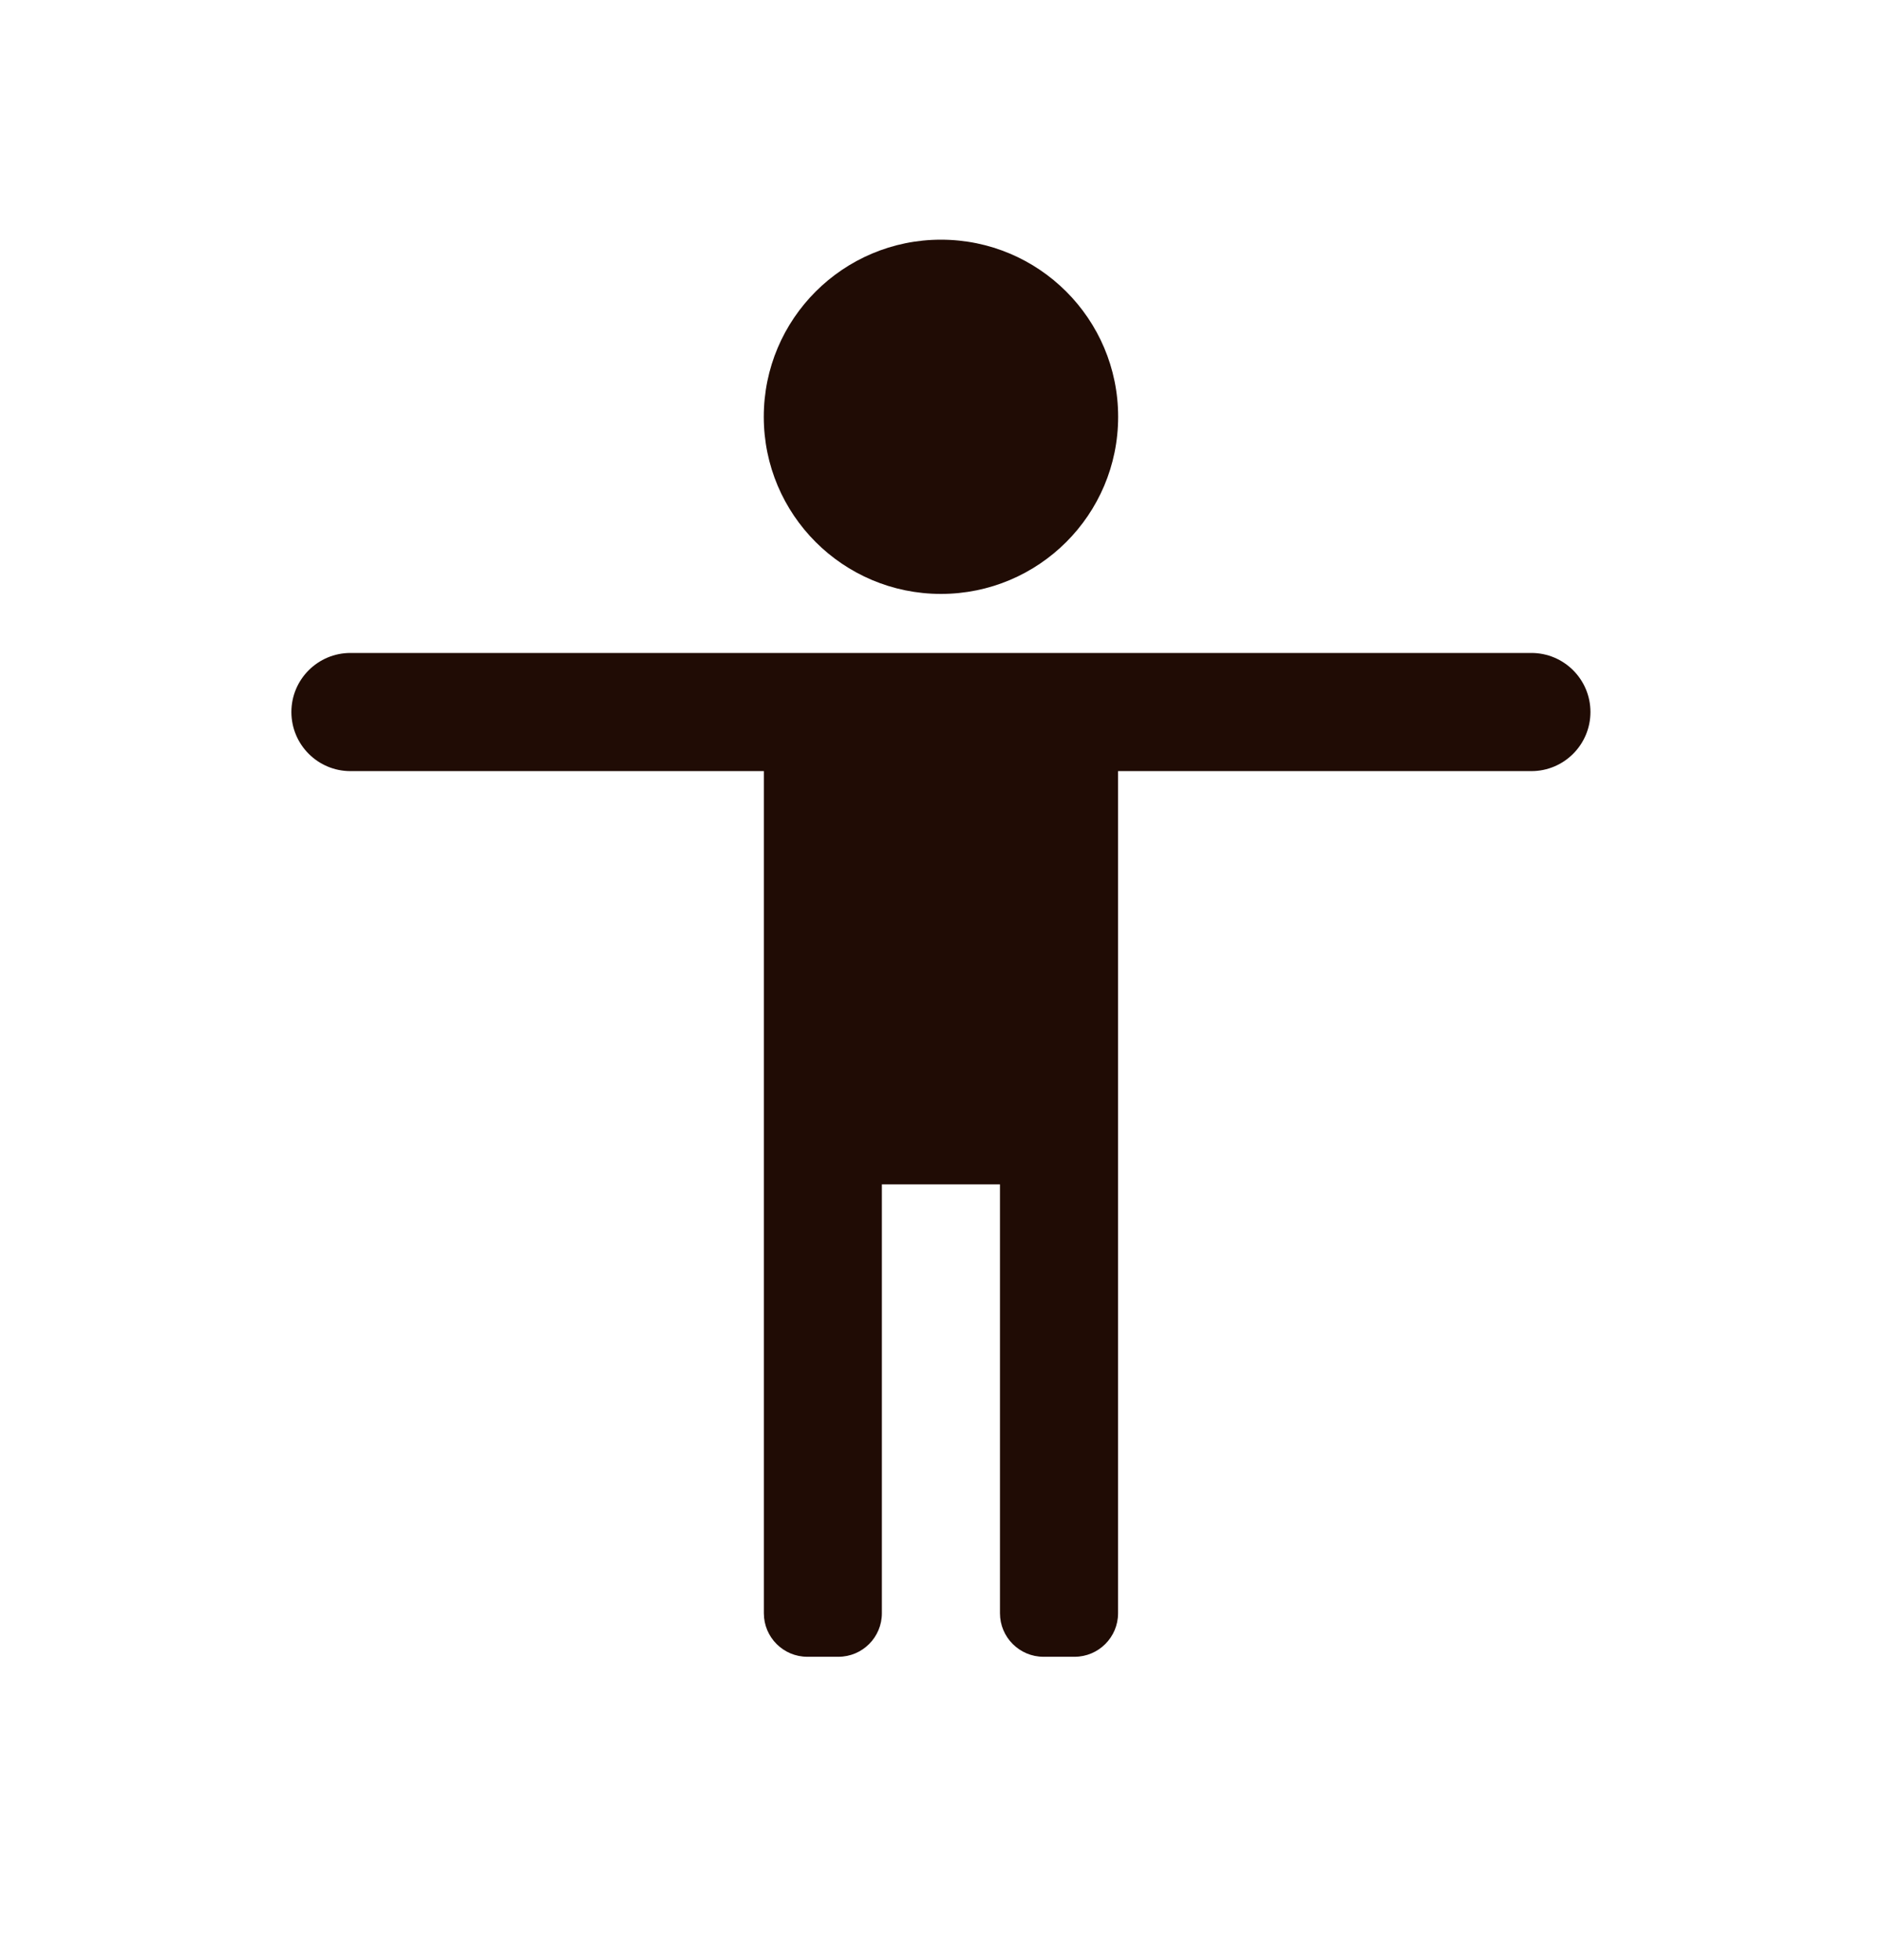
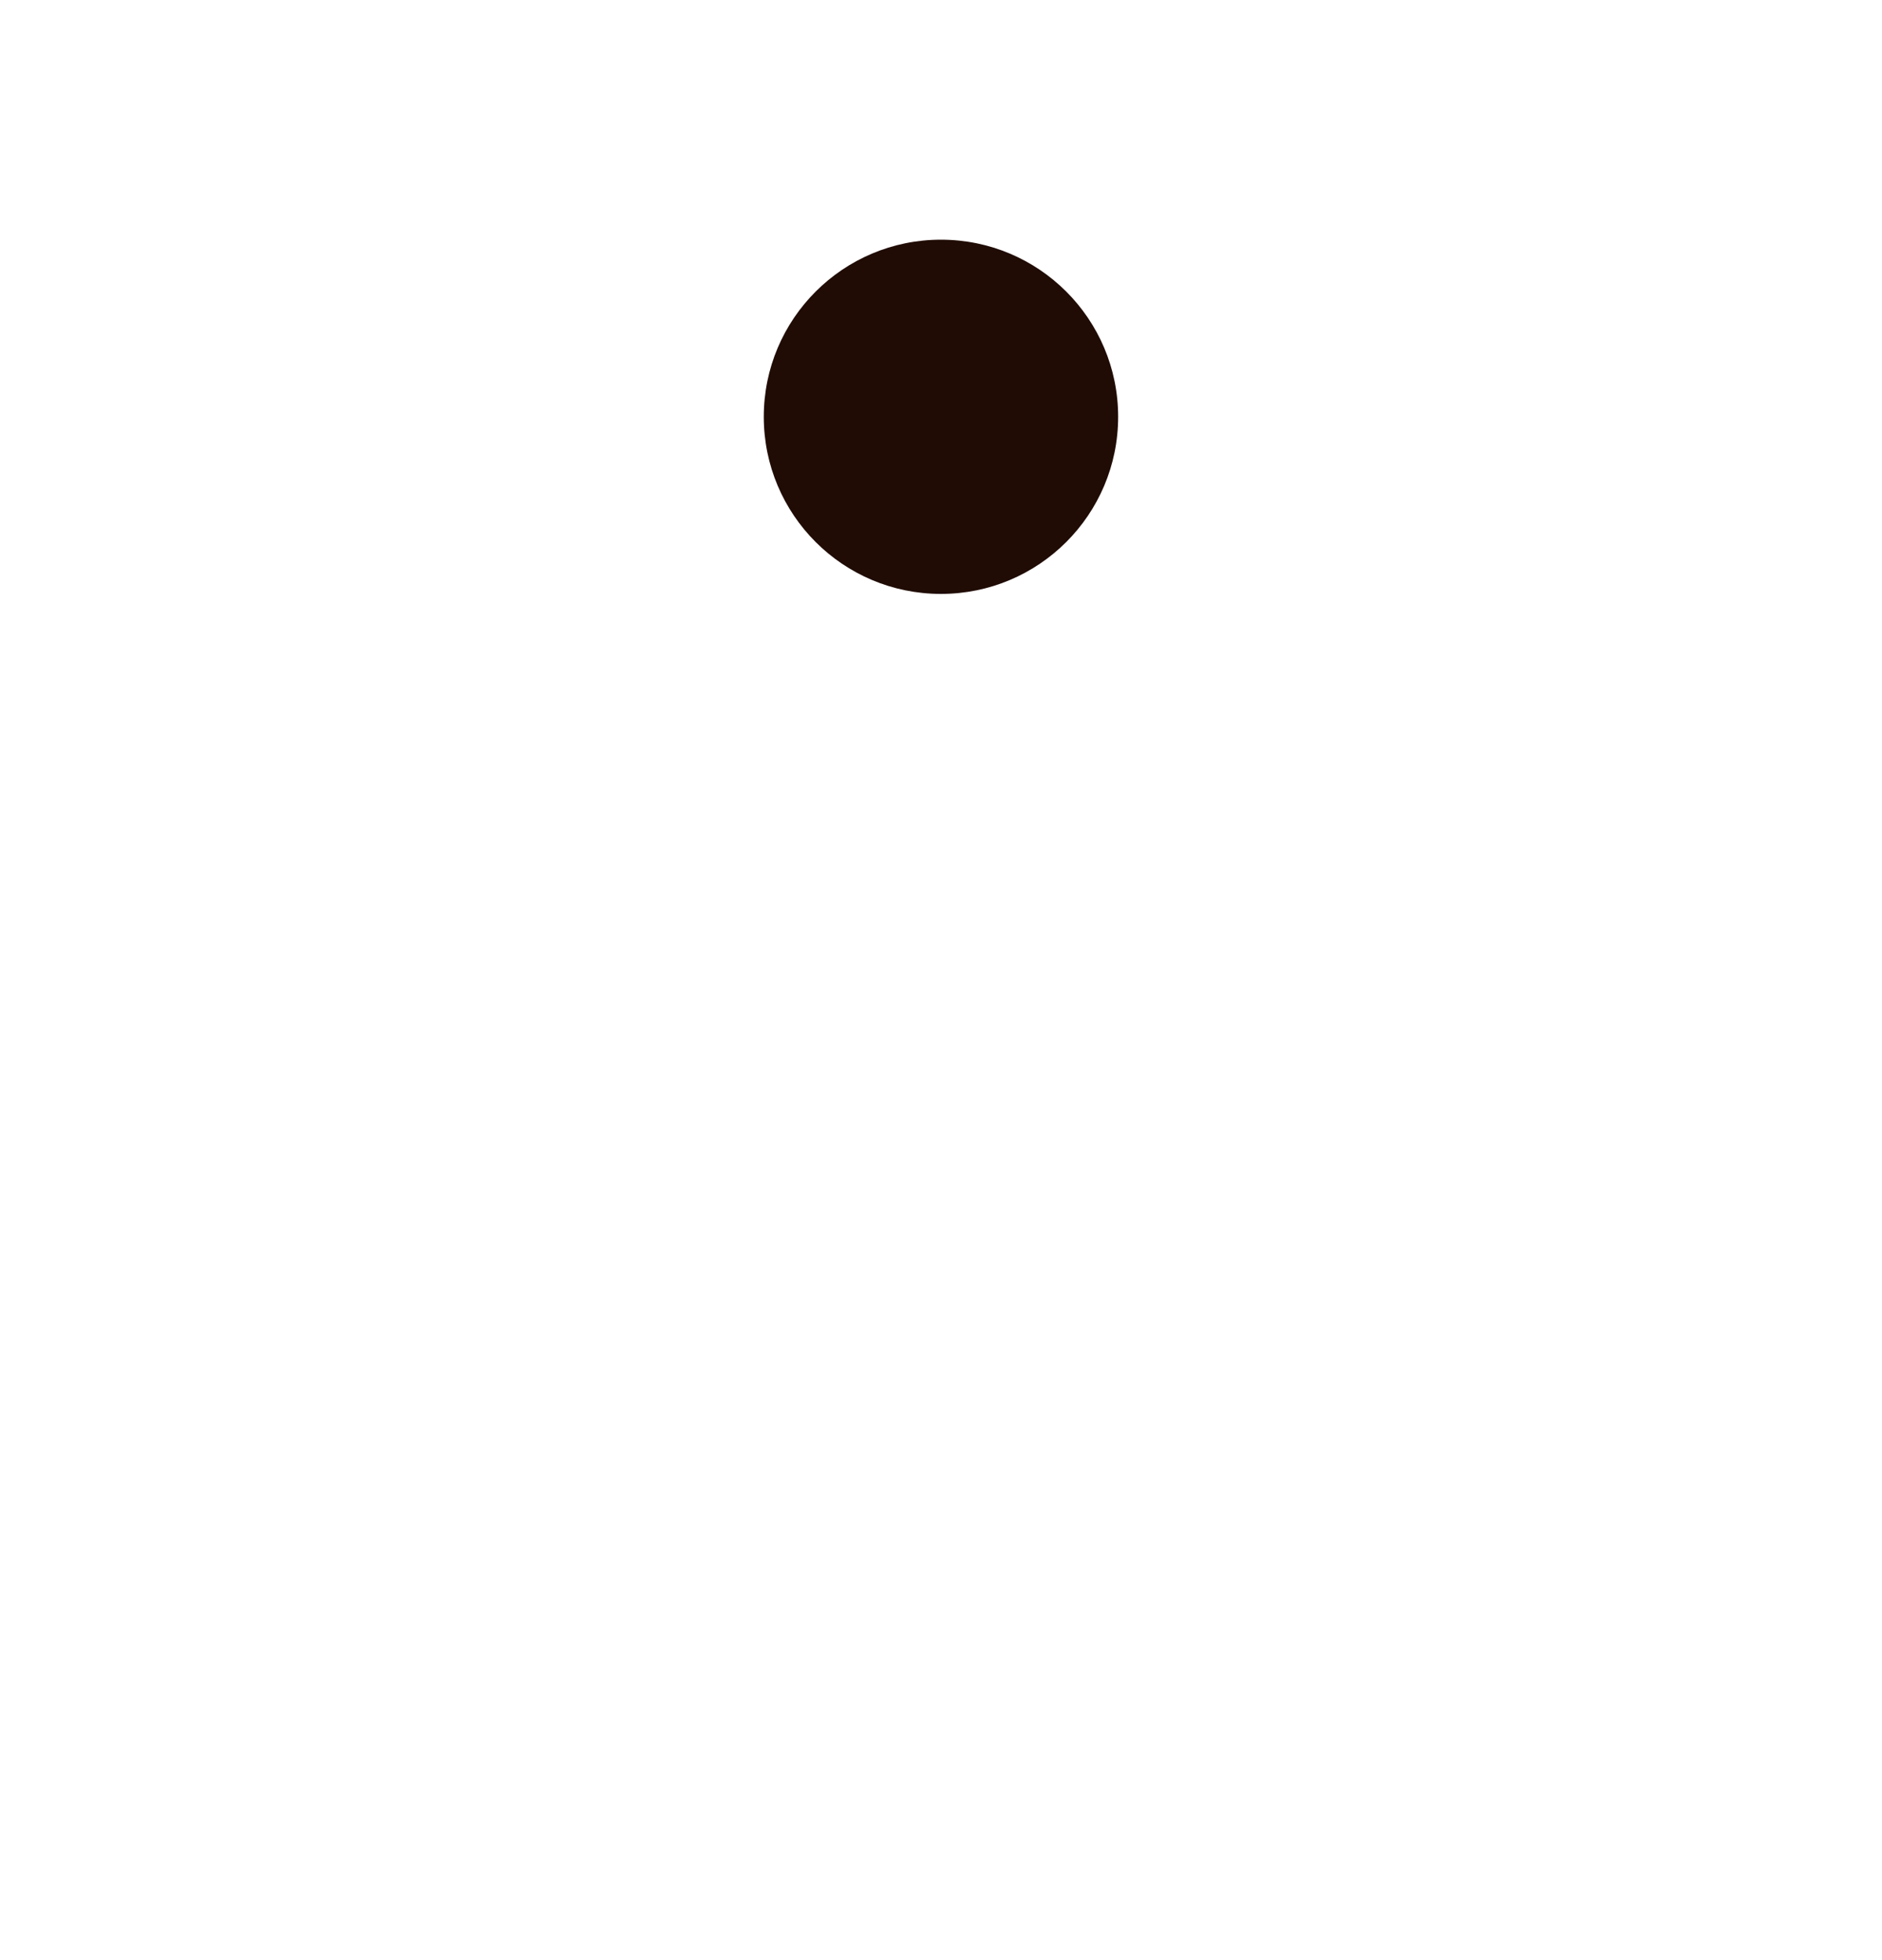
<svg xmlns="http://www.w3.org/2000/svg" width="24" height="25" viewBox="0 0 24 25" fill="none">
  <path d="M11.999 7.575C13.247 7.575 14.259 6.564 14.259 5.316C14.259 4.068 13.247 3.057 11.999 3.057C10.752 3.057 9.74 4.068 9.74 5.316C9.74 6.564 10.752 7.575 11.999 7.575Z" fill="#200C05" />
-   <path d="M19.531 8.328H4.469C4.053 8.328 3.716 8.666 3.716 9.081C3.716 9.497 4.053 9.835 4.469 9.835H9.741V20.576C9.741 20.882 9.989 21.131 10.296 21.131H10.691C10.998 21.131 11.246 20.882 11.246 20.576V15.106H12.752V20.576C12.752 20.882 13.001 21.131 13.307 21.131H13.703C14.009 21.131 14.258 20.882 14.258 20.576V9.835H19.529C19.945 9.835 20.282 9.497 20.282 9.081C20.282 8.666 19.945 8.328 19.529 8.328H19.531Z" fill="#200C05" />
</svg>